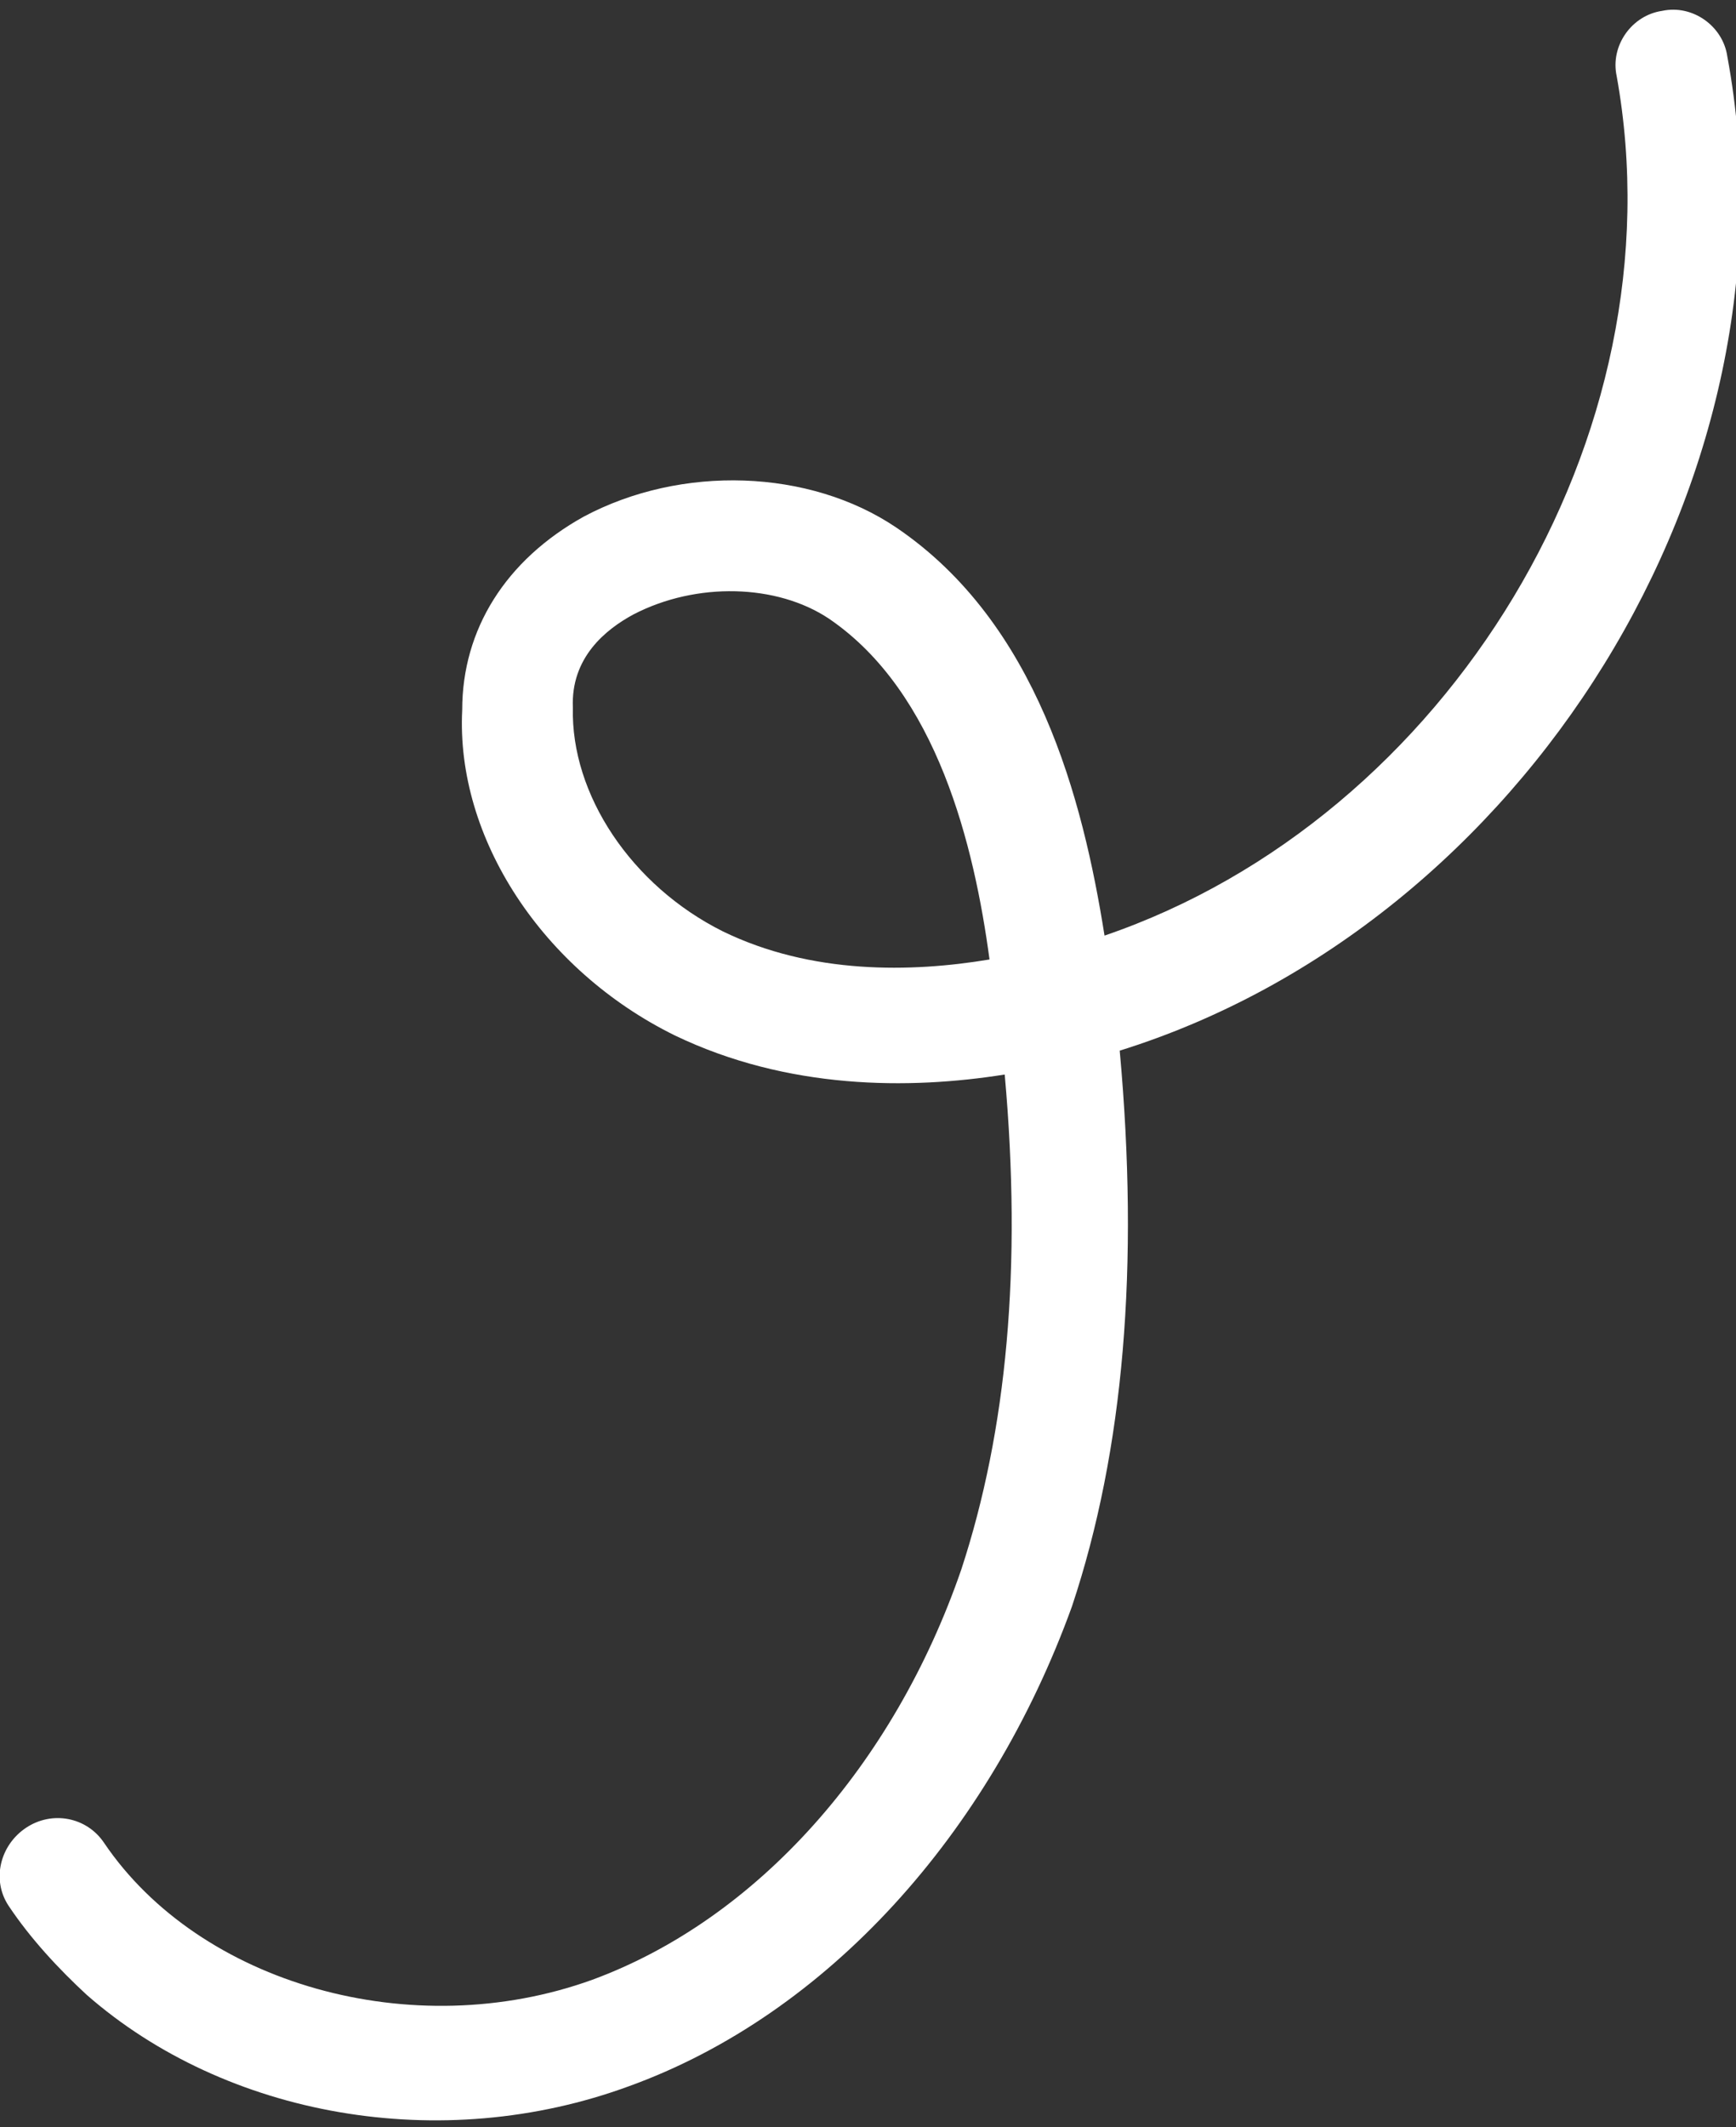
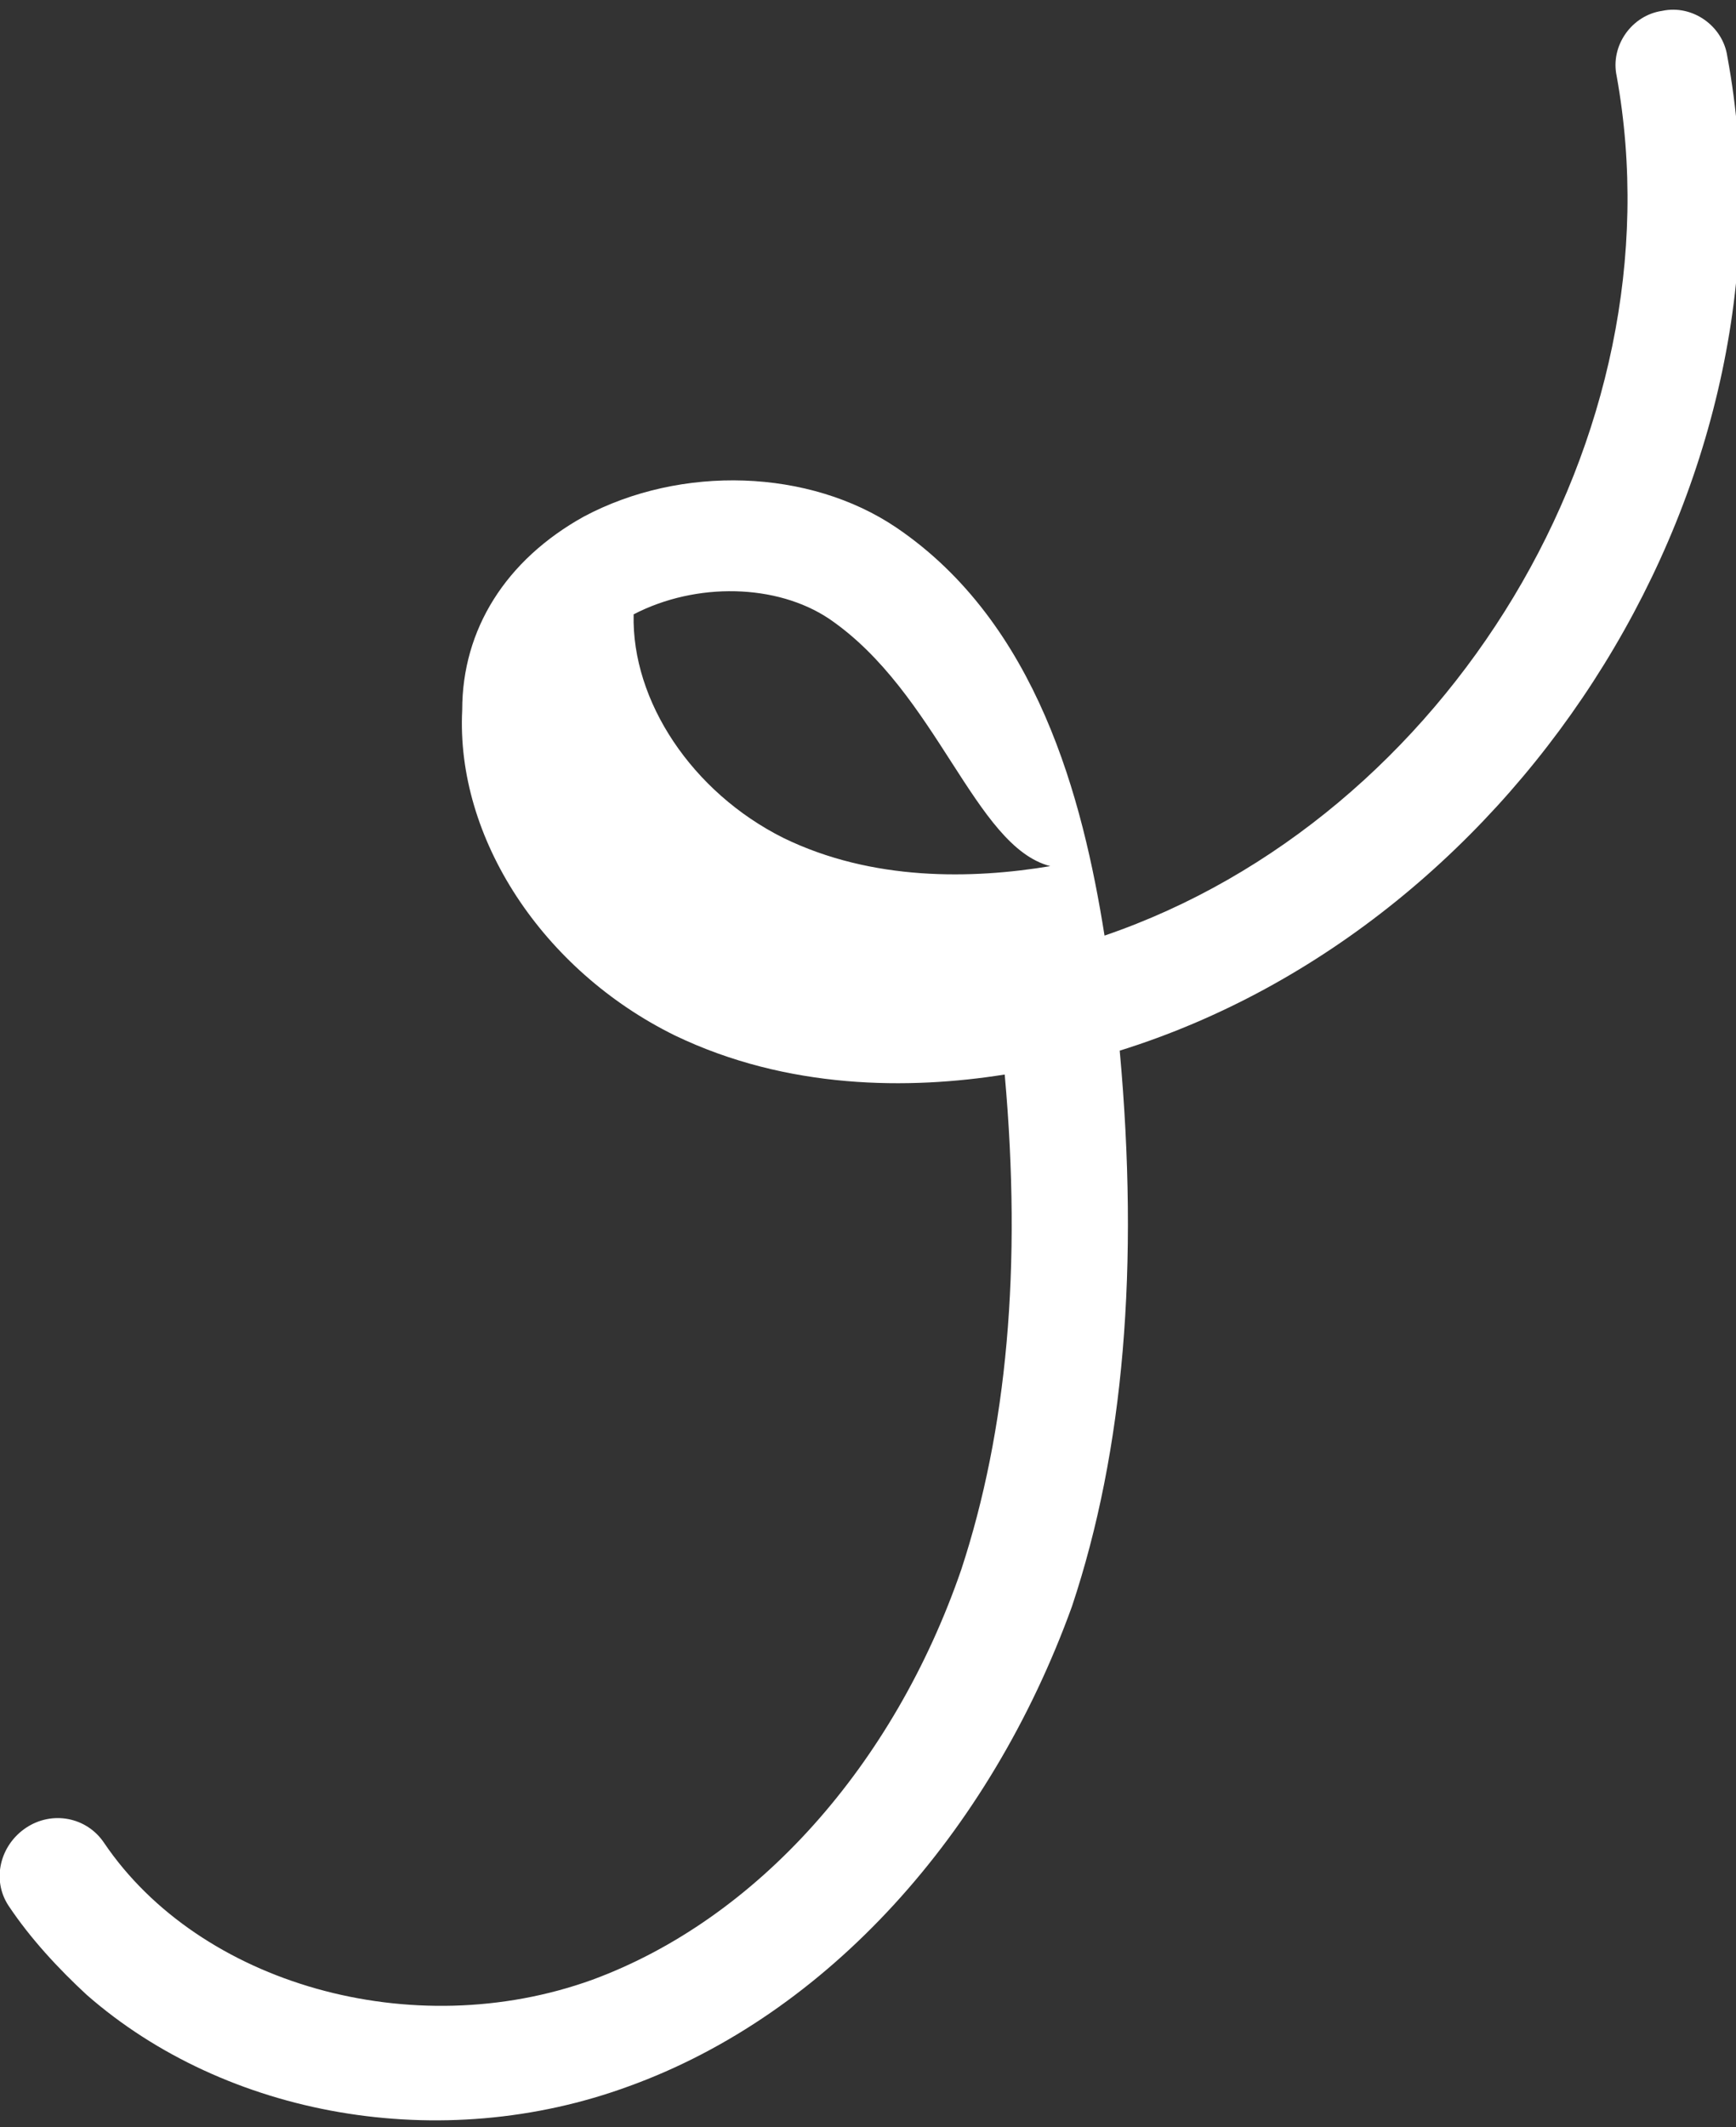
<svg xmlns="http://www.w3.org/2000/svg" version="1.1" id="Слой_1" x="0px" y="0px" viewBox="0 0 80 98" style="enable-background:new 0 0 80 98;" xml:space="preserve">
  <rect x="0" y="0" width="80" height="98" fill="#333333" stroke="none" />
  <style type="text/css"> .st0{fill:#FFFFFF;} </style>
  <g>
-     <path class="st0" d="M0.4,87.8C-0.4,86.6,0,85,1.2,84.2c1.2-0.8,2.8-0.5,3.6,0.7c4.4,6.5,14.2,9.3,22.5,6.3 c7.6-2.8,13.9-9.9,17-18.9c2.1-6.4,2.8-13.9,2-22.8c-4.4,0.7-10,0.7-15.2-1.8c-6.1-3-10.1-9.1-9.8-15c0-3.7,2-6.9,5.6-8.9 c4.5-2.4,10.4-2.2,14.4,0.5c6.5,4.4,8.6,12.5,9.6,18.8c15.8-5.4,26.6-23,23.6-39.6c-0.3-1.4,0.7-2.8,2.1-3c1.4-0.3,2.8,0.7,3,2.1 c3.6,19.4-9.4,40-28,45.8c0.9,9.9,0.2,18.4-2.2,25.6C45.6,84.5,38.1,92.8,29,96.1c-8.7,3.2-18.6,1.4-25-4.2 C2.7,90.7,1.4,89.3,0.4,87.8z M38.2,28.5c-2.4-1.6-6.1-1.7-9-0.2c-1.3,0.7-2.9,2-2.8,4.3c-0.1,4,2.7,8.2,6.9,10.3 c4.1,2,8.7,1.9,12.3,1.3C44.9,39,43.2,31.9,38.2,28.5z" />
+     <path class="st0" d="M0.4,87.8C-0.4,86.6,0,85,1.2,84.2c1.2-0.8,2.8-0.5,3.6,0.7c4.4,6.5,14.2,9.3,22.5,6.3 c7.6-2.8,13.9-9.9,17-18.9c2.1-6.4,2.8-13.9,2-22.8c-4.4,0.7-10,0.7-15.2-1.8c-6.1-3-10.1-9.1-9.8-15c0-3.7,2-6.9,5.6-8.9 c4.5-2.4,10.4-2.2,14.4,0.5c6.5,4.4,8.6,12.5,9.6,18.8c15.8-5.4,26.6-23,23.6-39.6c-0.3-1.4,0.7-2.8,2.1-3c1.4-0.3,2.8,0.7,3,2.1 c3.6,19.4-9.4,40-28,45.8c0.9,9.9,0.2,18.4-2.2,25.6C45.6,84.5,38.1,92.8,29,96.1c-8.7,3.2-18.6,1.4-25-4.2 C2.7,90.7,1.4,89.3,0.4,87.8z M38.2,28.5c-2.4-1.6-6.1-1.7-9-0.2c-0.1,4,2.7,8.2,6.9,10.3 c4.1,2,8.7,1.9,12.3,1.3C44.9,39,43.2,31.9,38.2,28.5z" />
  </g>
</svg>